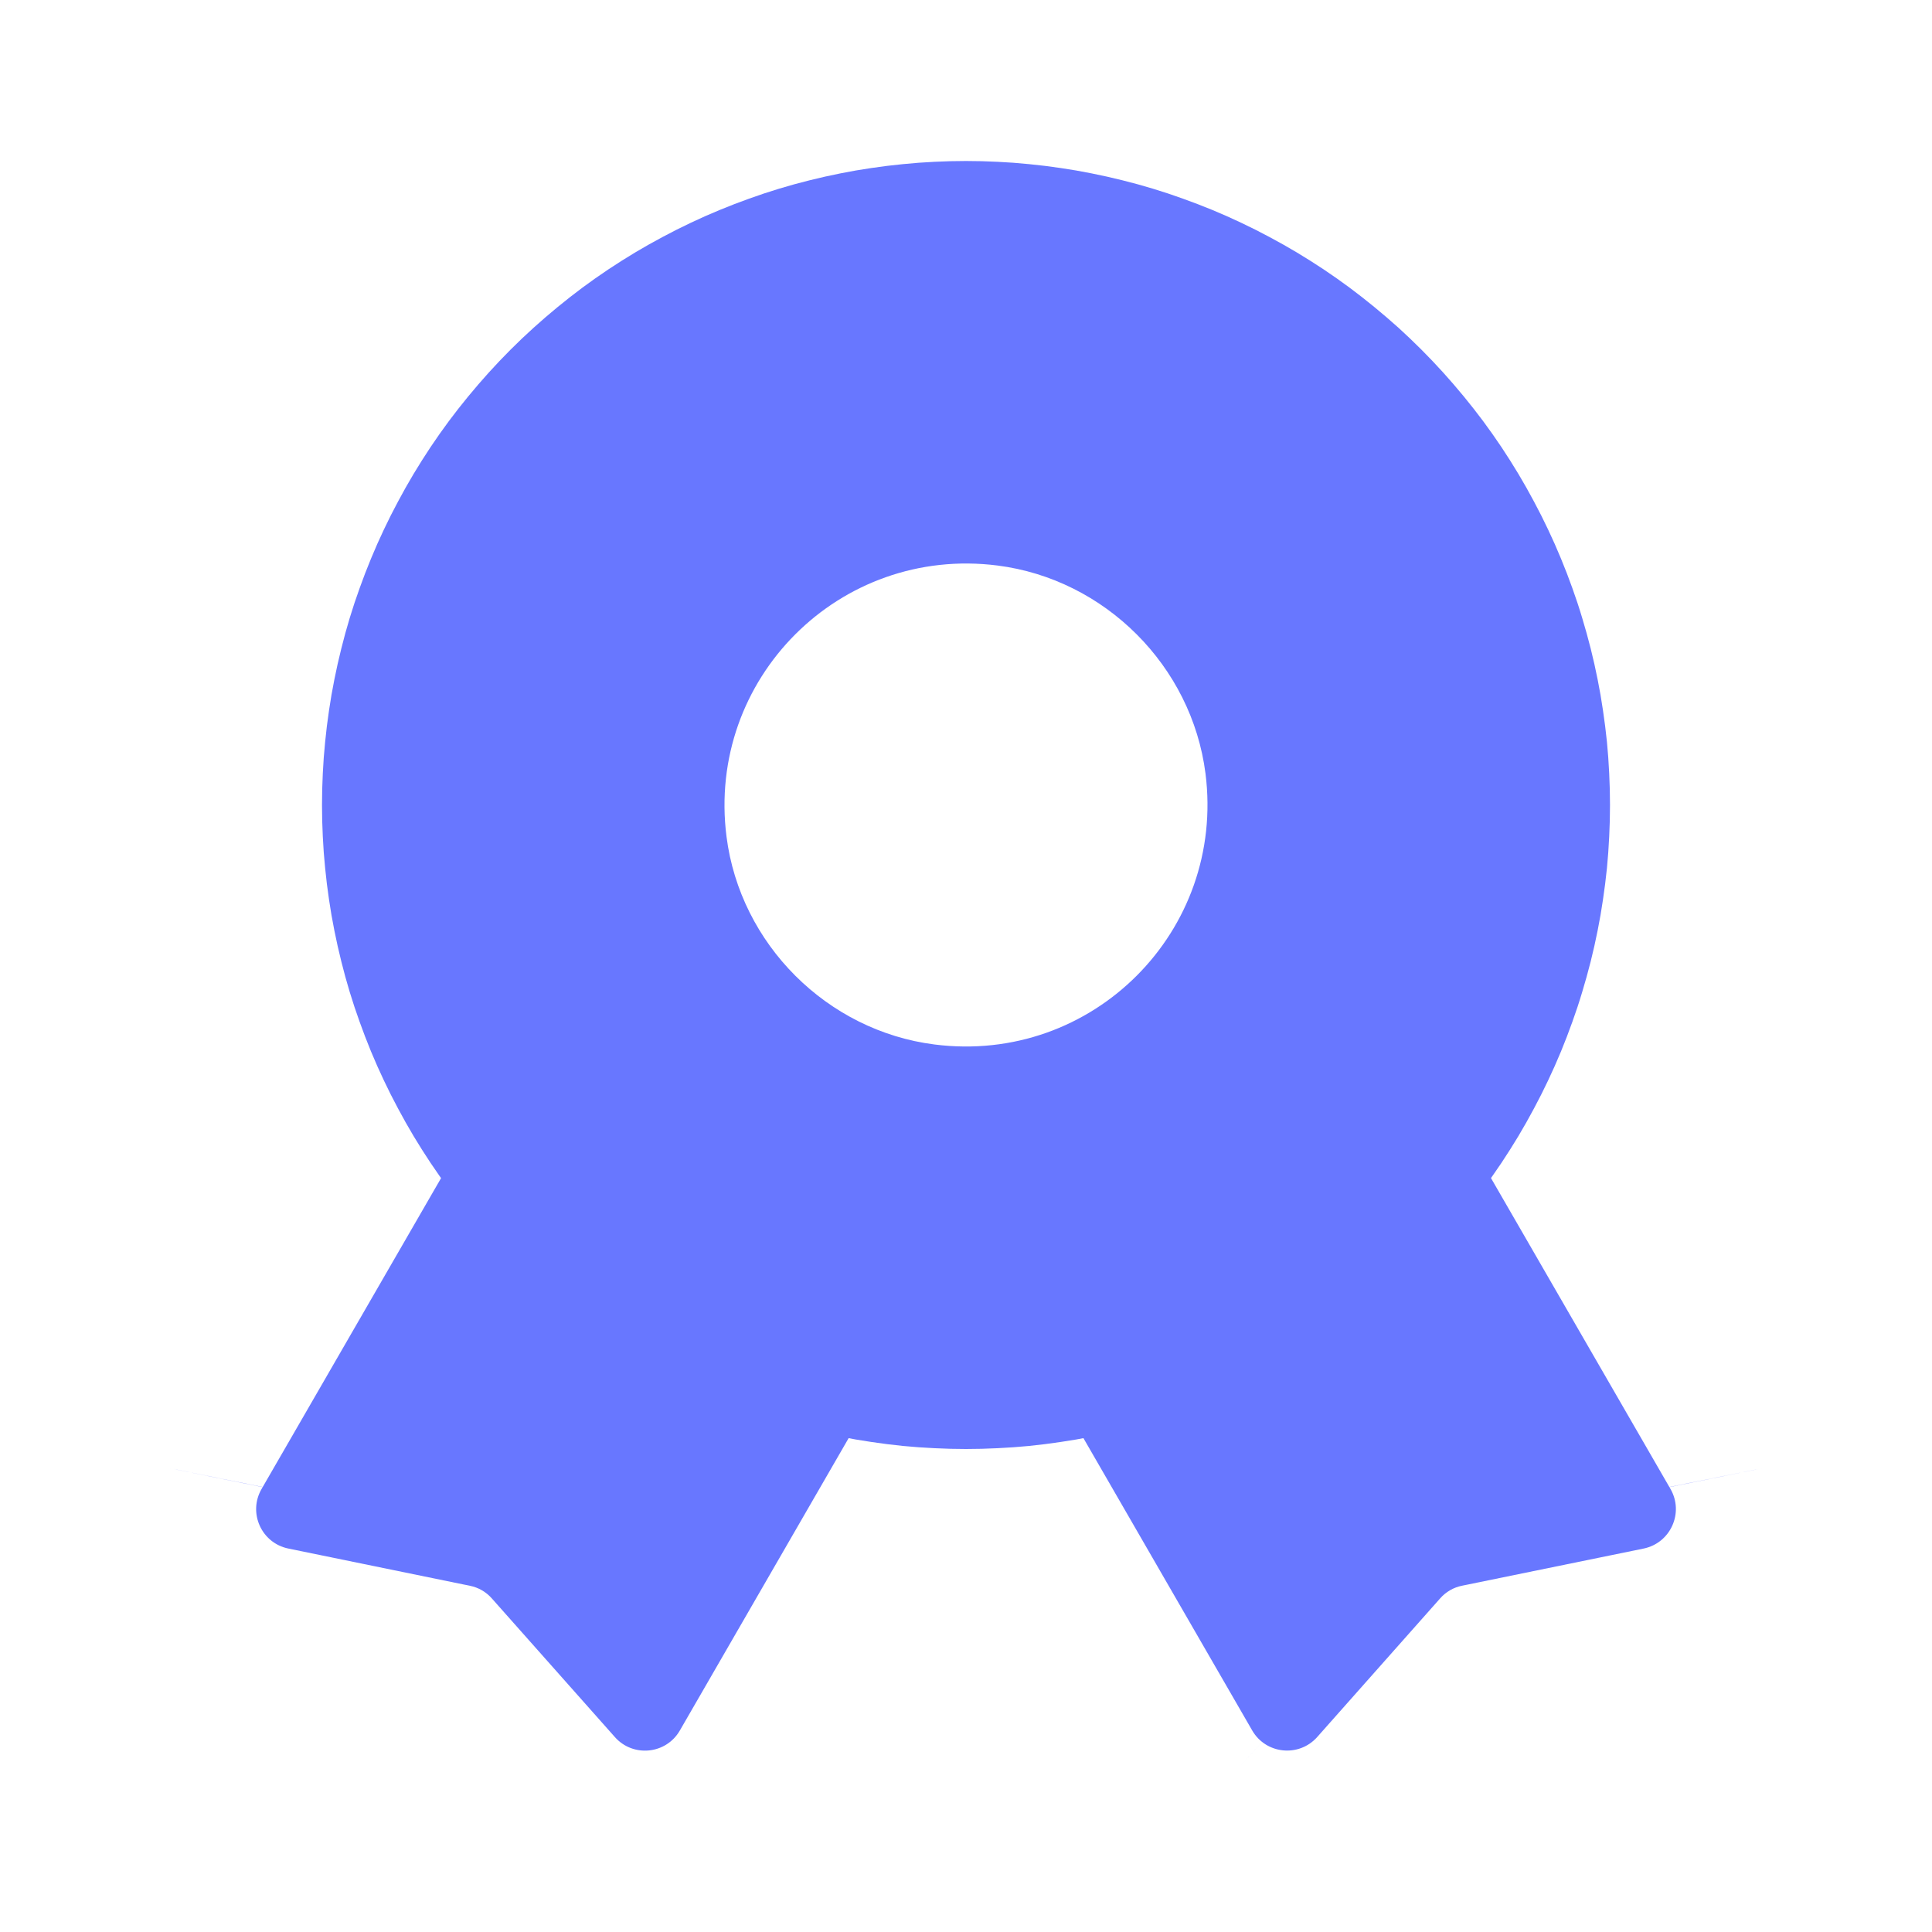
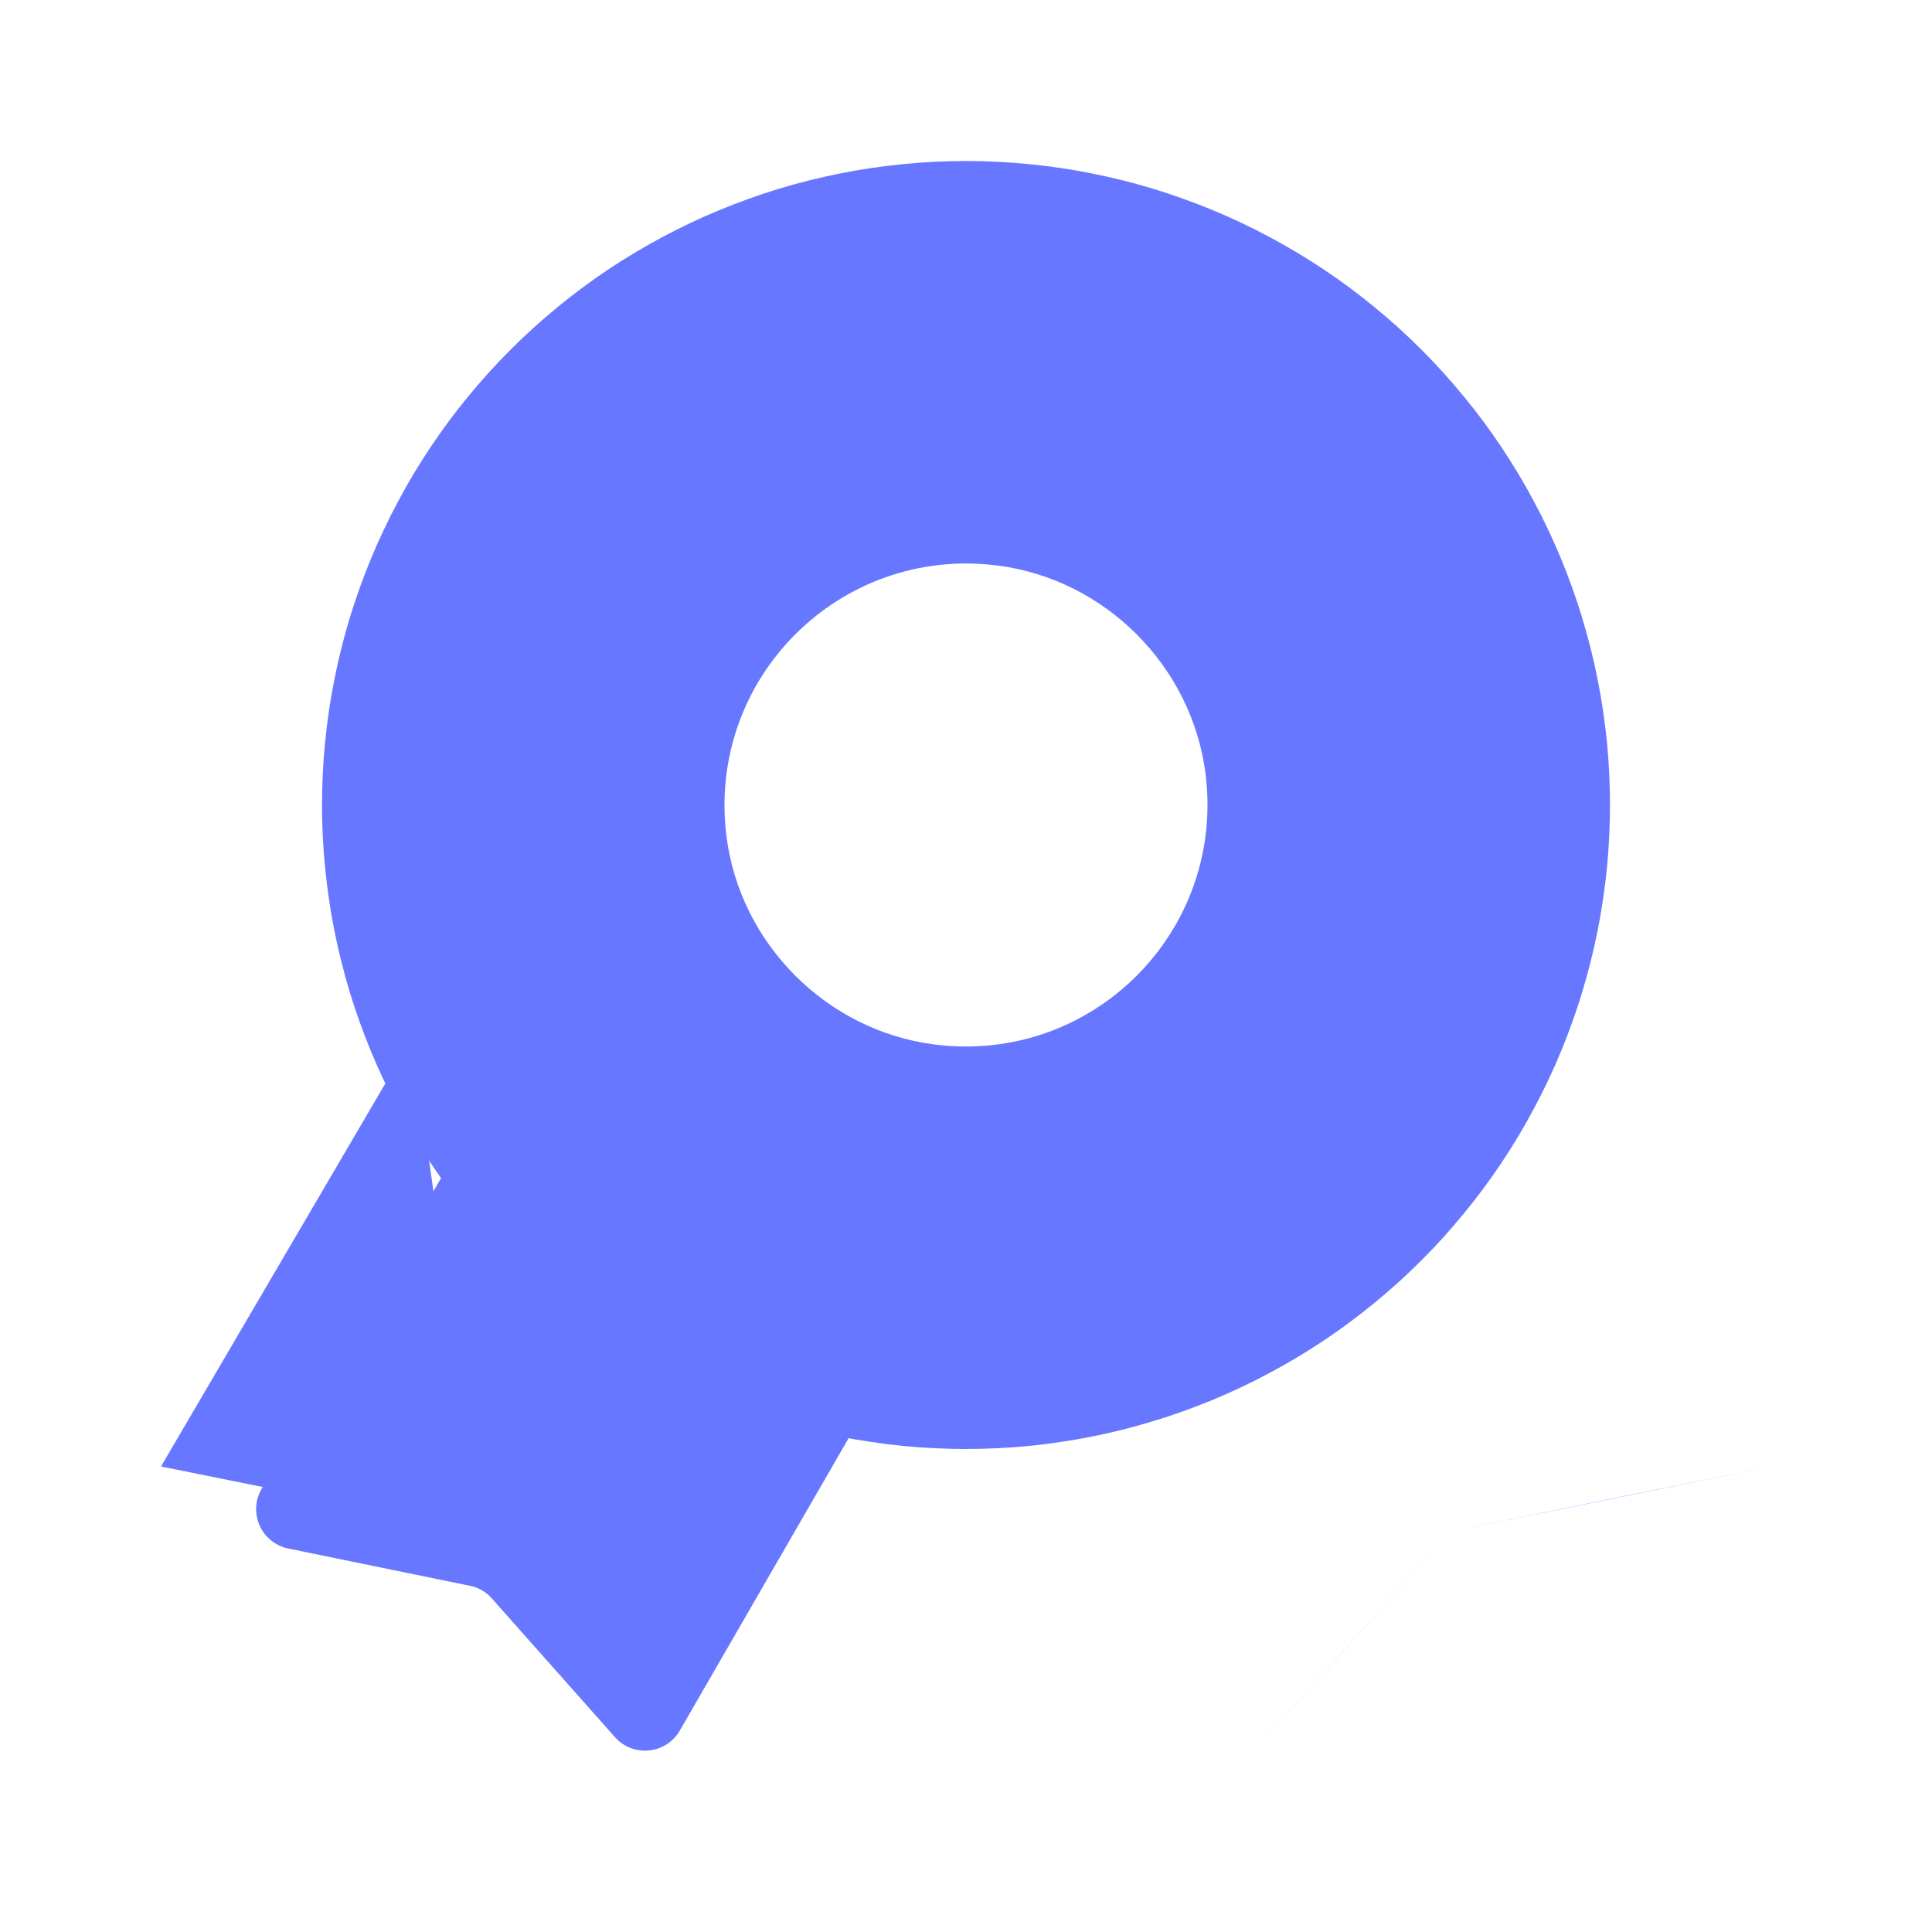
<svg xmlns="http://www.w3.org/2000/svg" fill="none" version="1.1" width="24" height="24" viewBox="0 0 24 24">
  <g>
    <g>
-       <path d="M12.488,17.108L15.353,22M18.019,19.026Q20.023,18.613,22,18.217M22,18.217L18.884,12.897M15.353,22Q16.682,20.515,18.019,19.026M5.116,12.897L2,18.217M2,18.217Q3.977,18.613,5.981,19.026M5.981,19.026Q7.316,20.515,8.647,22M8.647,22L11.512,17.108M11.512,17.108C11.675,17.12,11.834,17.135,11.999,17.135M11.999,17.135C12.164,17.135,12.325,17.12,12.488,17.108" fill="#6877FF" fill-opacity="1" style="mix-blend-mode:passthrough" />
+       <path d="M12.488,17.108L15.353,22M18.019,19.026Q20.023,18.613,22,18.217M22,18.217L18.884,12.897M15.353,22Q16.682,20.515,18.019,19.026M5.116,12.897L2,18.217Q3.977,18.613,5.981,19.026M5.981,19.026Q7.316,20.515,8.647,22M8.647,22L11.512,17.108M11.512,17.108C11.675,17.12,11.834,17.135,11.999,17.135M11.999,17.135C12.164,17.135,12.325,17.12,12.488,17.108" fill="#6877FF" fill-opacity="1" style="mix-blend-mode:passthrough" />
    </g>
    <g>
      <path d="M12,18Q12.196,18,12.393,17.99Q12.589,17.981,12.784,17.962Q12.98,17.942,13.174,17.913Q13.368,17.885,13.561,17.846Q13.753,17.808,13.944,17.76Q14.134,17.712,14.322,17.655Q14.51,17.599,14.695,17.532Q14.88,17.466,15.062,17.391Q15.243,17.316,15.42,17.232Q15.598,17.148,15.771,17.055Q15.944,16.963,16.113,16.862Q16.281,16.761,16.445,16.652Q16.608,16.543,16.766,16.426Q16.923,16.309,17.075,16.184Q17.227,16.059,17.373,15.928Q17.518,15.796,17.657,15.657Q17.796,15.518,17.928,15.373Q18.059,15.227,18.184,15.075Q18.309,14.923,18.426,14.766Q18.543,14.608,18.652,14.445Q18.761,14.281,18.862,14.113Q18.963,13.944,19.055,13.771Q19.148,13.598,19.232,13.42Q19.316,13.243,19.391,13.062Q19.466,12.88,19.532,12.695Q19.599,12.51,19.655,12.322Q19.712,12.134,19.76,11.944Q19.808,11.753,19.846,11.561Q19.885,11.368,19.913,11.174Q19.942,10.98,19.962,10.784Q19.981,10.589,19.99,10.393Q20,10.196,20,10Q20,9.804,19.99,9.607Q19.981,9.411,19.962,9.216Q19.942,9.02,19.913,8.826Q19.885,8.632,19.846,8.439Q19.808,8.247,19.76,8.056Q19.712,7.866,19.655,7.678Q19.599,7.49,19.532,7.305Q19.466,7.12,19.391,6.939Q19.316,6.757,19.232,6.58Q19.148,6.402,19.055,6.229Q18.963,6.056,18.862,5.887Q18.761,5.719,18.652,5.555Q18.543,5.392,18.426,5.234Q18.309,5.077,18.184,4.925Q18.059,4.773,17.928,4.628Q17.796,4.482,17.657,4.343Q17.518,4.204,17.373,4.072Q17.227,3.941,17.075,3.816Q16.923,3.691,16.766,3.574Q16.608,3.457,16.445,3.348Q16.281,3.239,16.113,3.138Q15.944,3.037,15.771,2.945Q15.598,2.852,15.42,2.768Q15.243,2.684,15.062,2.609Q14.88,2.534,14.695,2.468Q14.51,2.401,14.322,2.344Q14.134,2.287,13.944,2.24Q13.753,2.192,13.561,2.154Q13.368,2.115,13.174,2.087Q12.98,2.058,12.784,2.039Q12.589,2.019,12.393,2.01Q12.196,2,12,2Q11.804,2,11.607,2.01Q11.411,2.019,11.216,2.039Q11.02,2.058,10.826,2.087Q10.632,2.115,10.439,2.154Q10.247,2.192,10.056,2.24Q9.866,2.287,9.678,2.344Q9.49,2.401,9.305,2.468Q9.12,2.534,8.939,2.609Q8.757,2.684,8.58,2.768Q8.402,2.852,8.229,2.945Q8.056,3.037,7.887,3.138Q7.719,3.239,7.555,3.348Q7.392,3.457,7.234,3.574Q7.077,3.691,6.925,3.816Q6.773,3.941,6.628,4.072Q6.482,4.204,6.343,4.343Q6.204,4.482,6.072,4.628Q5.941,4.773,5.816,4.925Q5.691,5.077,5.574,5.234Q5.457,5.392,5.348,5.555Q5.239,5.719,5.138,5.887Q5.037,6.056,4.945,6.229Q4.852,6.402,4.768,6.58Q4.684,6.757,4.609,6.939Q4.534,7.12,4.468,7.305Q4.401,7.49,4.344,7.678Q4.287,7.866,4.24,8.056Q4.192,8.247,4.154,8.439Q4.115,8.632,4.087,8.826Q4.058,9.02,4.039,9.216Q4.019,9.411,4.01,9.607Q4,9.804,4,10Q4,10.196,4.01,10.393Q4.019,10.589,4.039,10.784Q4.058,10.98,4.087,11.174Q4.115,11.368,4.154,11.561Q4.192,11.753,4.24,11.944Q4.287,12.134,4.344,12.322Q4.401,12.51,4.468,12.695Q4.534,12.88,4.609,13.062Q4.684,13.243,4.768,13.42Q4.852,13.598,4.945,13.771Q5.037,13.944,5.138,14.113Q5.239,14.281,5.348,14.445Q5.457,14.608,5.574,14.766Q5.691,14.923,5.816,15.075Q5.941,15.227,6.072,15.373Q6.204,15.518,6.343,15.657Q6.482,15.796,6.628,15.928Q6.773,16.059,6.925,16.184Q7.077,16.309,7.234,16.426Q7.392,16.543,7.555,16.652Q7.719,16.761,7.887,16.862Q8.056,16.963,8.229,17.055Q8.402,17.148,8.58,17.232Q8.757,17.316,8.939,17.391Q9.12,17.466,9.305,17.532Q9.49,17.599,9.678,17.655Q9.866,17.712,10.056,17.76Q10.247,17.808,10.439,17.846Q10.632,17.885,10.826,17.913Q11.02,17.942,11.216,17.962Q11.411,17.981,11.607,17.99Q11.804,18,12,18ZM9.025,10.393C8.775,8.432,10.431,6.776,12.391,7.025C13.727,7.195,14.804,8.273,14.975,9.608C15.224,11.568,13.57,13.225,11.609,12.975C10.274,12.806,9.195,11.728,9.025,10.393Z" fill-rule="evenodd" fill="#6877FF" fill-opacity="1" />
    </g>
    <g transform="matrix(0.866,0.5,-0.5,0.866,7.742,-1.088)">
      <path d="M5.902,19.208C5.902,19.549,6.236,19.79,6.56,19.682L8.744,18.955C8.846,18.92,8.957,18.92,9.06,18.955L11.244,19.682C11.568,19.79,11.902,19.549,11.902,19.208L11.902,13.902L5.902,13.902L5.902,19.208Z" fill="#6877FF" fill-opacity="1" />
    </g>
    <g transform="matrix(0.866,-0.5,0.5,0.866,-6.722,8.715)">
-       <path d="M12.902,22.208C12.902,22.549,13.236,22.79,13.56,22.683L15.744,21.955C15.846,21.92,15.957,21.92,16.06,21.955L18.244,22.683C18.568,22.79,18.902,22.549,18.902,22.208L18.902,16.902L12.902,16.902L12.902,22.208Z" fill="#6877FF" fill-opacity="1" />
-     </g>
+       </g>
  </g>
</svg>